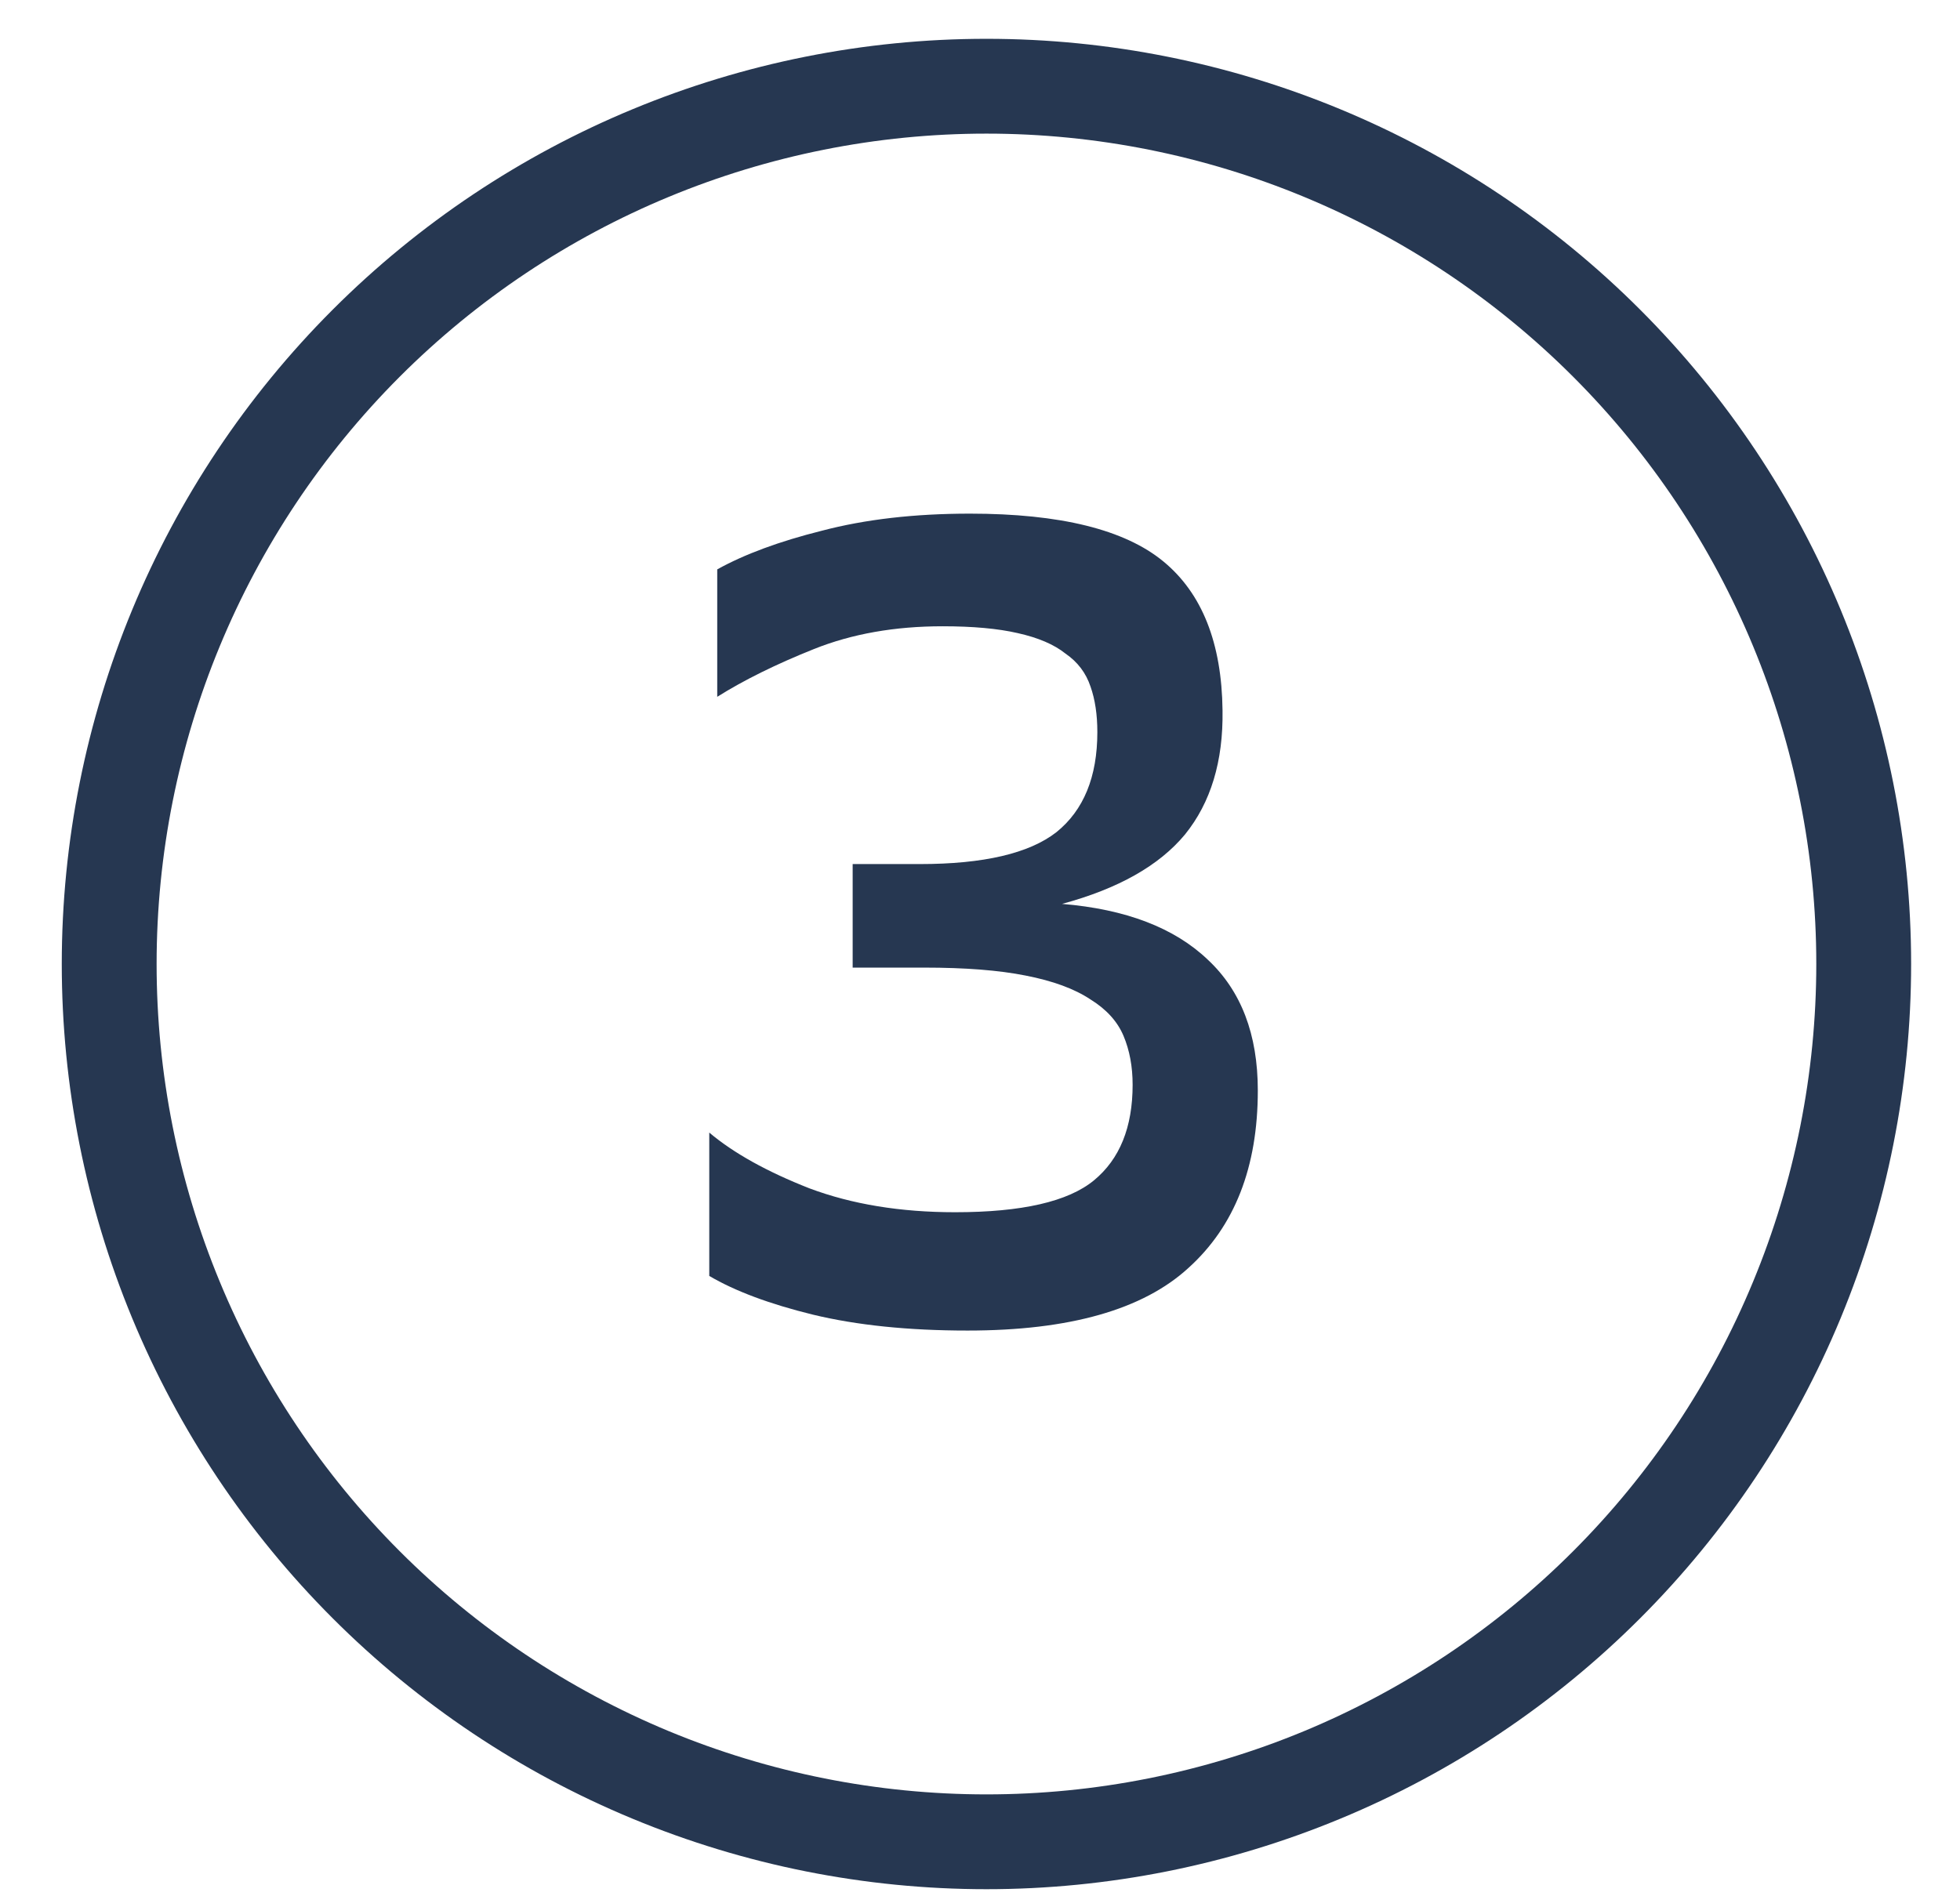
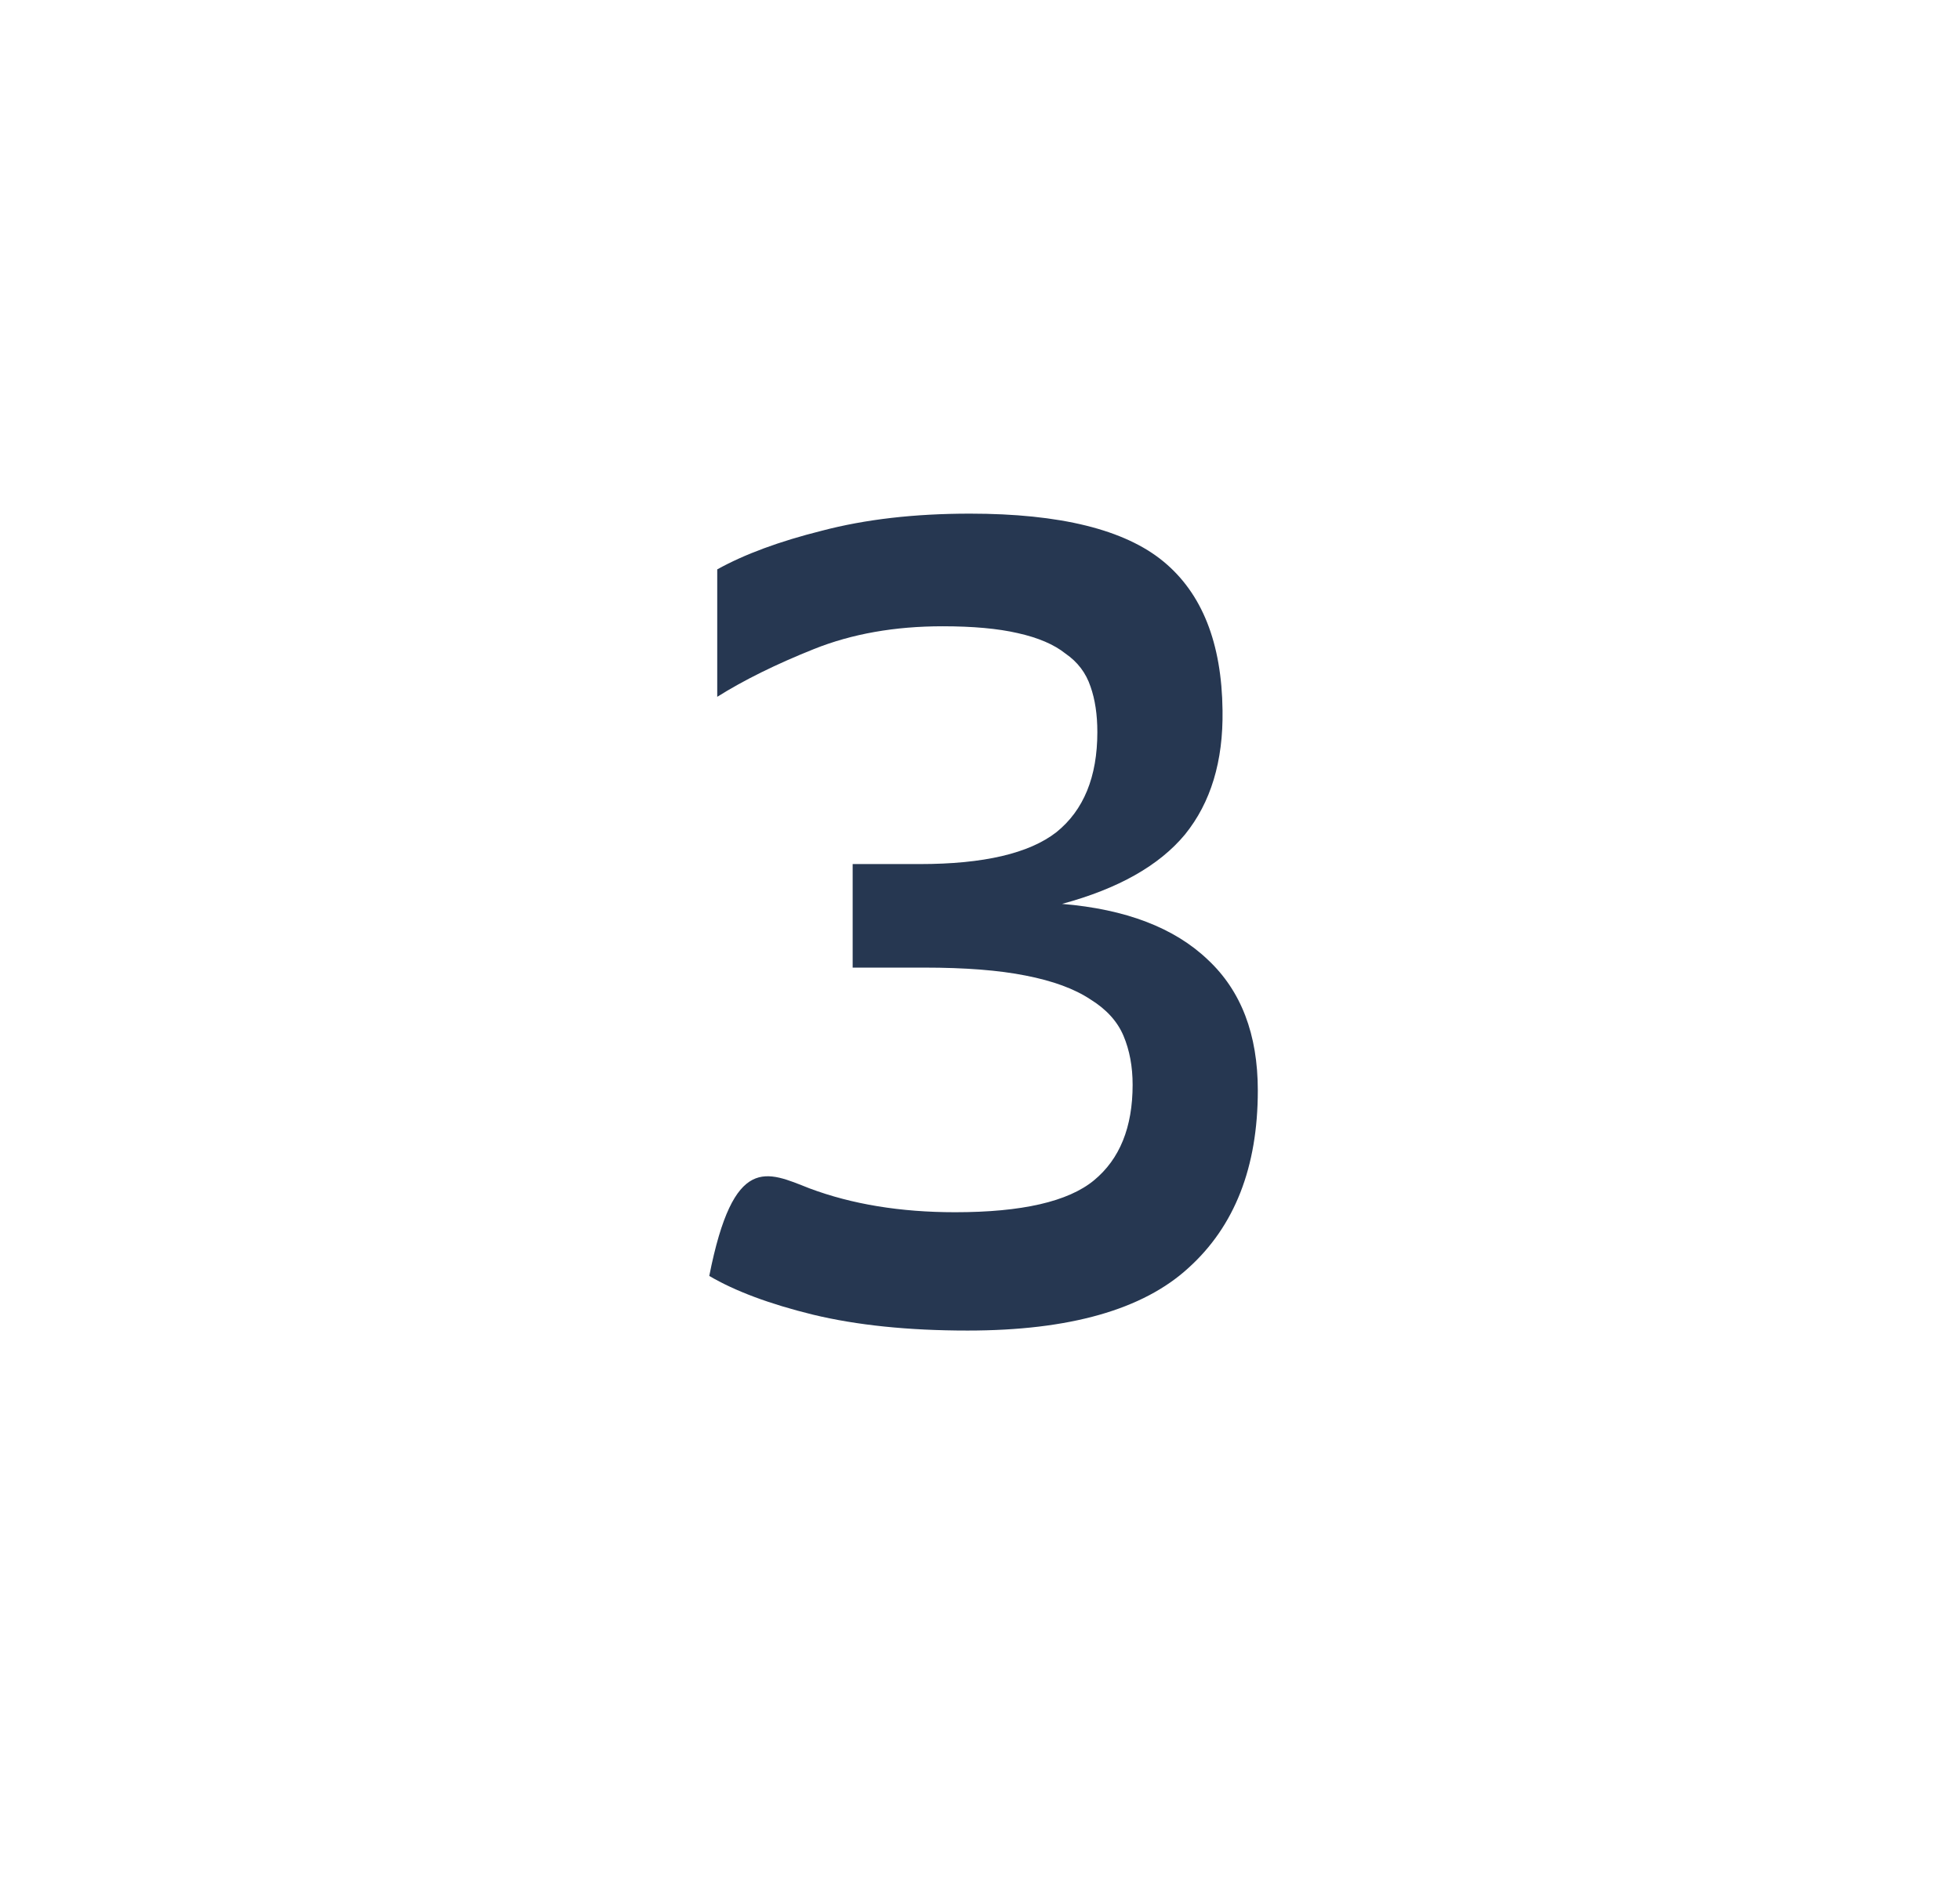
<svg xmlns="http://www.w3.org/2000/svg" width="31" height="30" viewBox="0 0 31 30" fill="none">
-   <path d="M13.486 13.67H14.548C15.556 13.67 16.276 13.502 16.708 13.166C17.14 12.818 17.356 12.29 17.356 11.582C17.356 11.306 17.32 11.066 17.248 10.862C17.176 10.646 17.044 10.472 16.852 10.34C16.672 10.196 16.42 10.088 16.096 10.016C15.784 9.944 15.388 9.908 14.908 9.908C14.152 9.908 13.474 10.028 12.874 10.268C12.274 10.508 11.764 10.76 11.344 11.024V9.008C11.776 8.768 12.328 8.564 13 8.396C13.684 8.216 14.464 8.126 15.34 8.126C16.768 8.126 17.788 8.378 18.4 8.882C19.012 9.386 19.324 10.172 19.336 11.24C19.348 12.044 19.15 12.698 18.742 13.202C18.334 13.694 17.686 14.06 16.798 14.3C17.806 14.384 18.574 14.678 19.102 15.182C19.63 15.674 19.894 16.364 19.894 17.252C19.894 18.464 19.528 19.4 18.796 20.06C18.076 20.72 16.912 21.05 15.304 21.05C14.368 21.05 13.552 20.966 12.856 20.798C12.172 20.63 11.626 20.426 11.218 20.186V17.918C11.602 18.242 12.13 18.536 12.802 18.8C13.474 19.052 14.242 19.178 15.106 19.178C16.162 19.178 16.894 19.01 17.302 18.674C17.71 18.338 17.914 17.834 17.914 17.162C17.914 16.874 17.866 16.616 17.77 16.388C17.674 16.16 17.5 15.968 17.248 15.812C16.996 15.644 16.654 15.518 16.222 15.434C15.802 15.35 15.268 15.308 14.62 15.308H13.486V13.67Z" fill="#263751" />
-   <path fill-rule="evenodd" clip-rule="evenodd" d="M15.602 2.114C12.121 2.114 8.782 3.498 6.321 5.961C3.86 8.425 2.477 11.766 2.477 15.251C2.477 16.976 2.816 18.684 3.476 20.278C4.135 21.872 5.102 23.32 6.321 24.54C7.54 25.76 8.987 26.727 10.579 27.388C12.171 28.048 13.878 28.388 15.602 28.388C17.325 28.388 19.032 28.048 20.624 27.388C22.216 26.727 23.663 25.76 24.882 24.54C26.101 23.32 27.068 21.872 27.727 20.278C28.387 18.684 28.727 16.976 28.727 15.251C28.727 11.766 27.344 8.425 24.882 5.961C22.421 3.498 19.082 2.114 15.602 2.114ZM5.26 4.901C8.003 2.156 11.723 0.614 15.602 0.614C19.481 0.614 23.201 2.156 25.943 4.901C28.686 7.646 30.227 11.369 30.227 15.251C30.227 17.173 29.848 19.076 29.113 20.852C28.378 22.628 27.301 24.241 25.943 25.6C24.585 26.959 22.973 28.038 21.198 28.773C19.424 29.509 17.522 29.888 15.602 29.888C13.681 29.888 11.779 29.509 10.005 28.773C8.23 28.038 6.618 26.959 5.26 25.6C3.902 24.241 2.825 22.628 2.09 20.852C1.355 19.076 0.977 17.173 0.977 15.251C0.977 11.369 2.517 7.646 5.26 4.901Z" fill="#263751" />
+   <path d="M13.486 13.67H14.548C15.556 13.67 16.276 13.502 16.708 13.166C17.14 12.818 17.356 12.29 17.356 11.582C17.356 11.306 17.32 11.066 17.248 10.862C17.176 10.646 17.044 10.472 16.852 10.34C16.672 10.196 16.42 10.088 16.096 10.016C15.784 9.944 15.388 9.908 14.908 9.908C14.152 9.908 13.474 10.028 12.874 10.268C12.274 10.508 11.764 10.76 11.344 11.024V9.008C11.776 8.768 12.328 8.564 13 8.396C13.684 8.216 14.464 8.126 15.34 8.126C16.768 8.126 17.788 8.378 18.4 8.882C19.012 9.386 19.324 10.172 19.336 11.24C19.348 12.044 19.15 12.698 18.742 13.202C18.334 13.694 17.686 14.06 16.798 14.3C17.806 14.384 18.574 14.678 19.102 15.182C19.63 15.674 19.894 16.364 19.894 17.252C19.894 18.464 19.528 19.4 18.796 20.06C18.076 20.72 16.912 21.05 15.304 21.05C14.368 21.05 13.552 20.966 12.856 20.798C12.172 20.63 11.626 20.426 11.218 20.186C11.602 18.242 12.13 18.536 12.802 18.8C13.474 19.052 14.242 19.178 15.106 19.178C16.162 19.178 16.894 19.01 17.302 18.674C17.71 18.338 17.914 17.834 17.914 17.162C17.914 16.874 17.866 16.616 17.77 16.388C17.674 16.16 17.5 15.968 17.248 15.812C16.996 15.644 16.654 15.518 16.222 15.434C15.802 15.35 15.268 15.308 14.62 15.308H13.486V13.67Z" fill="#263751" />
</svg>